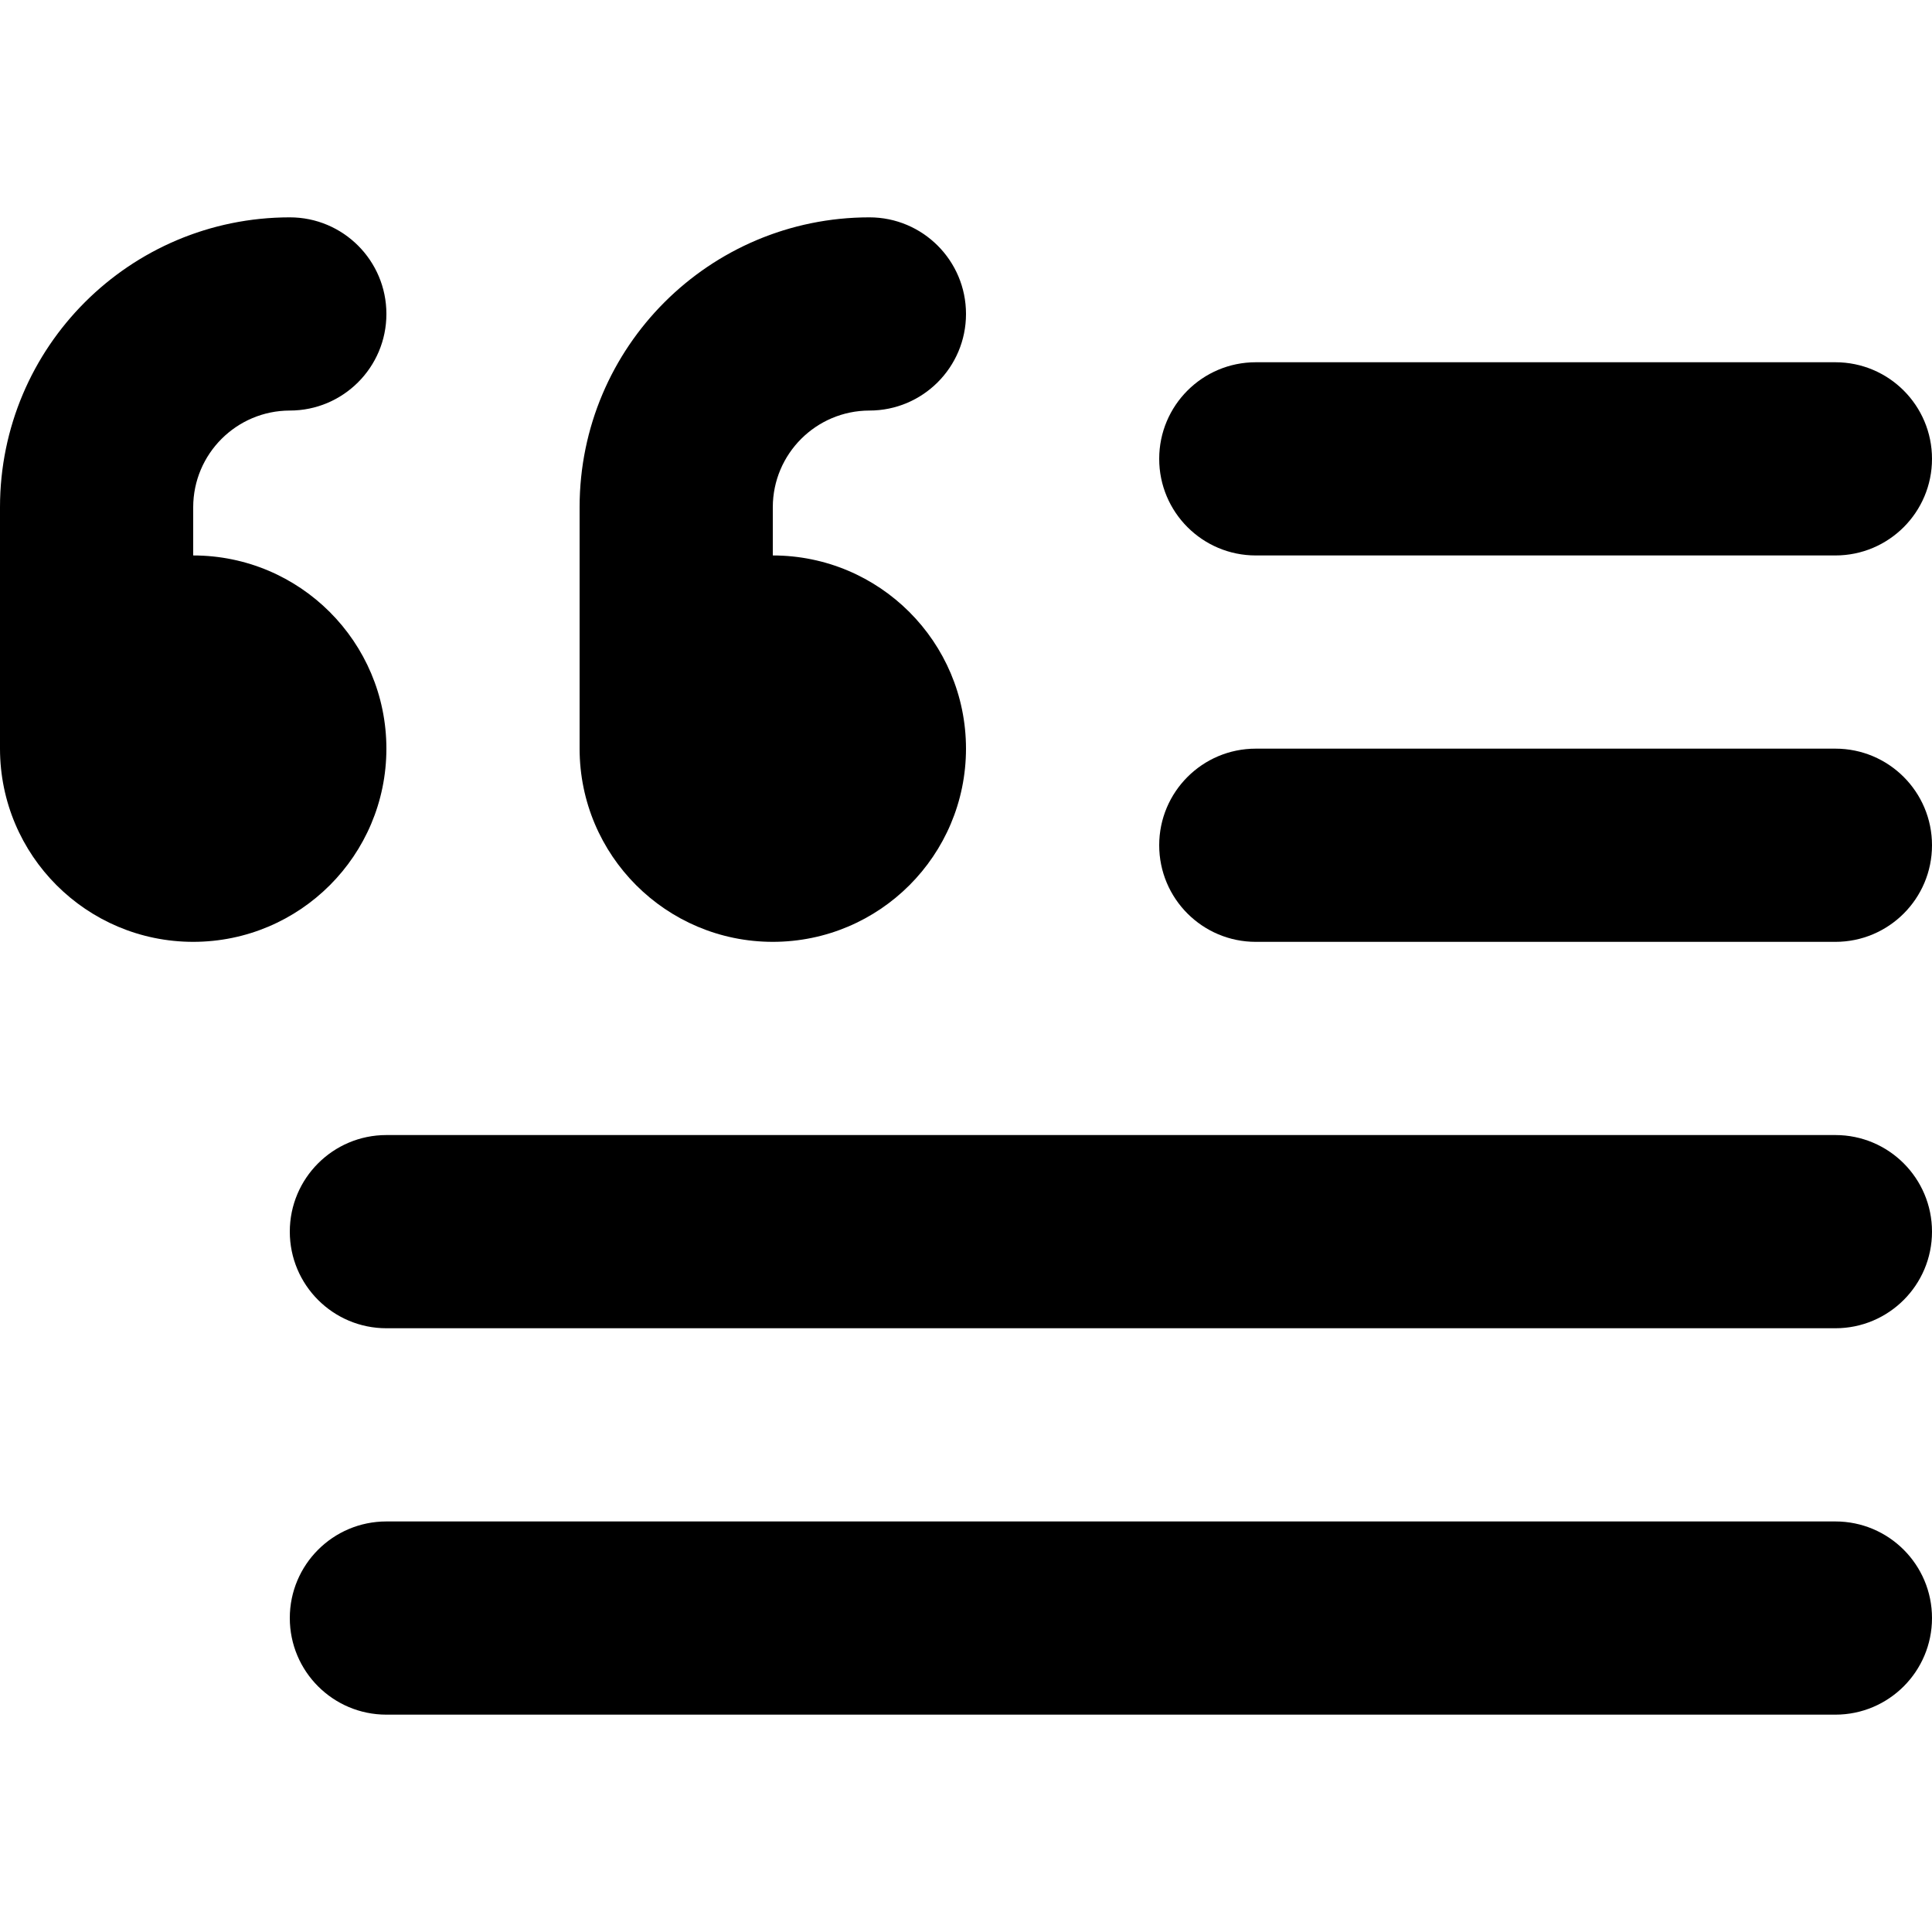
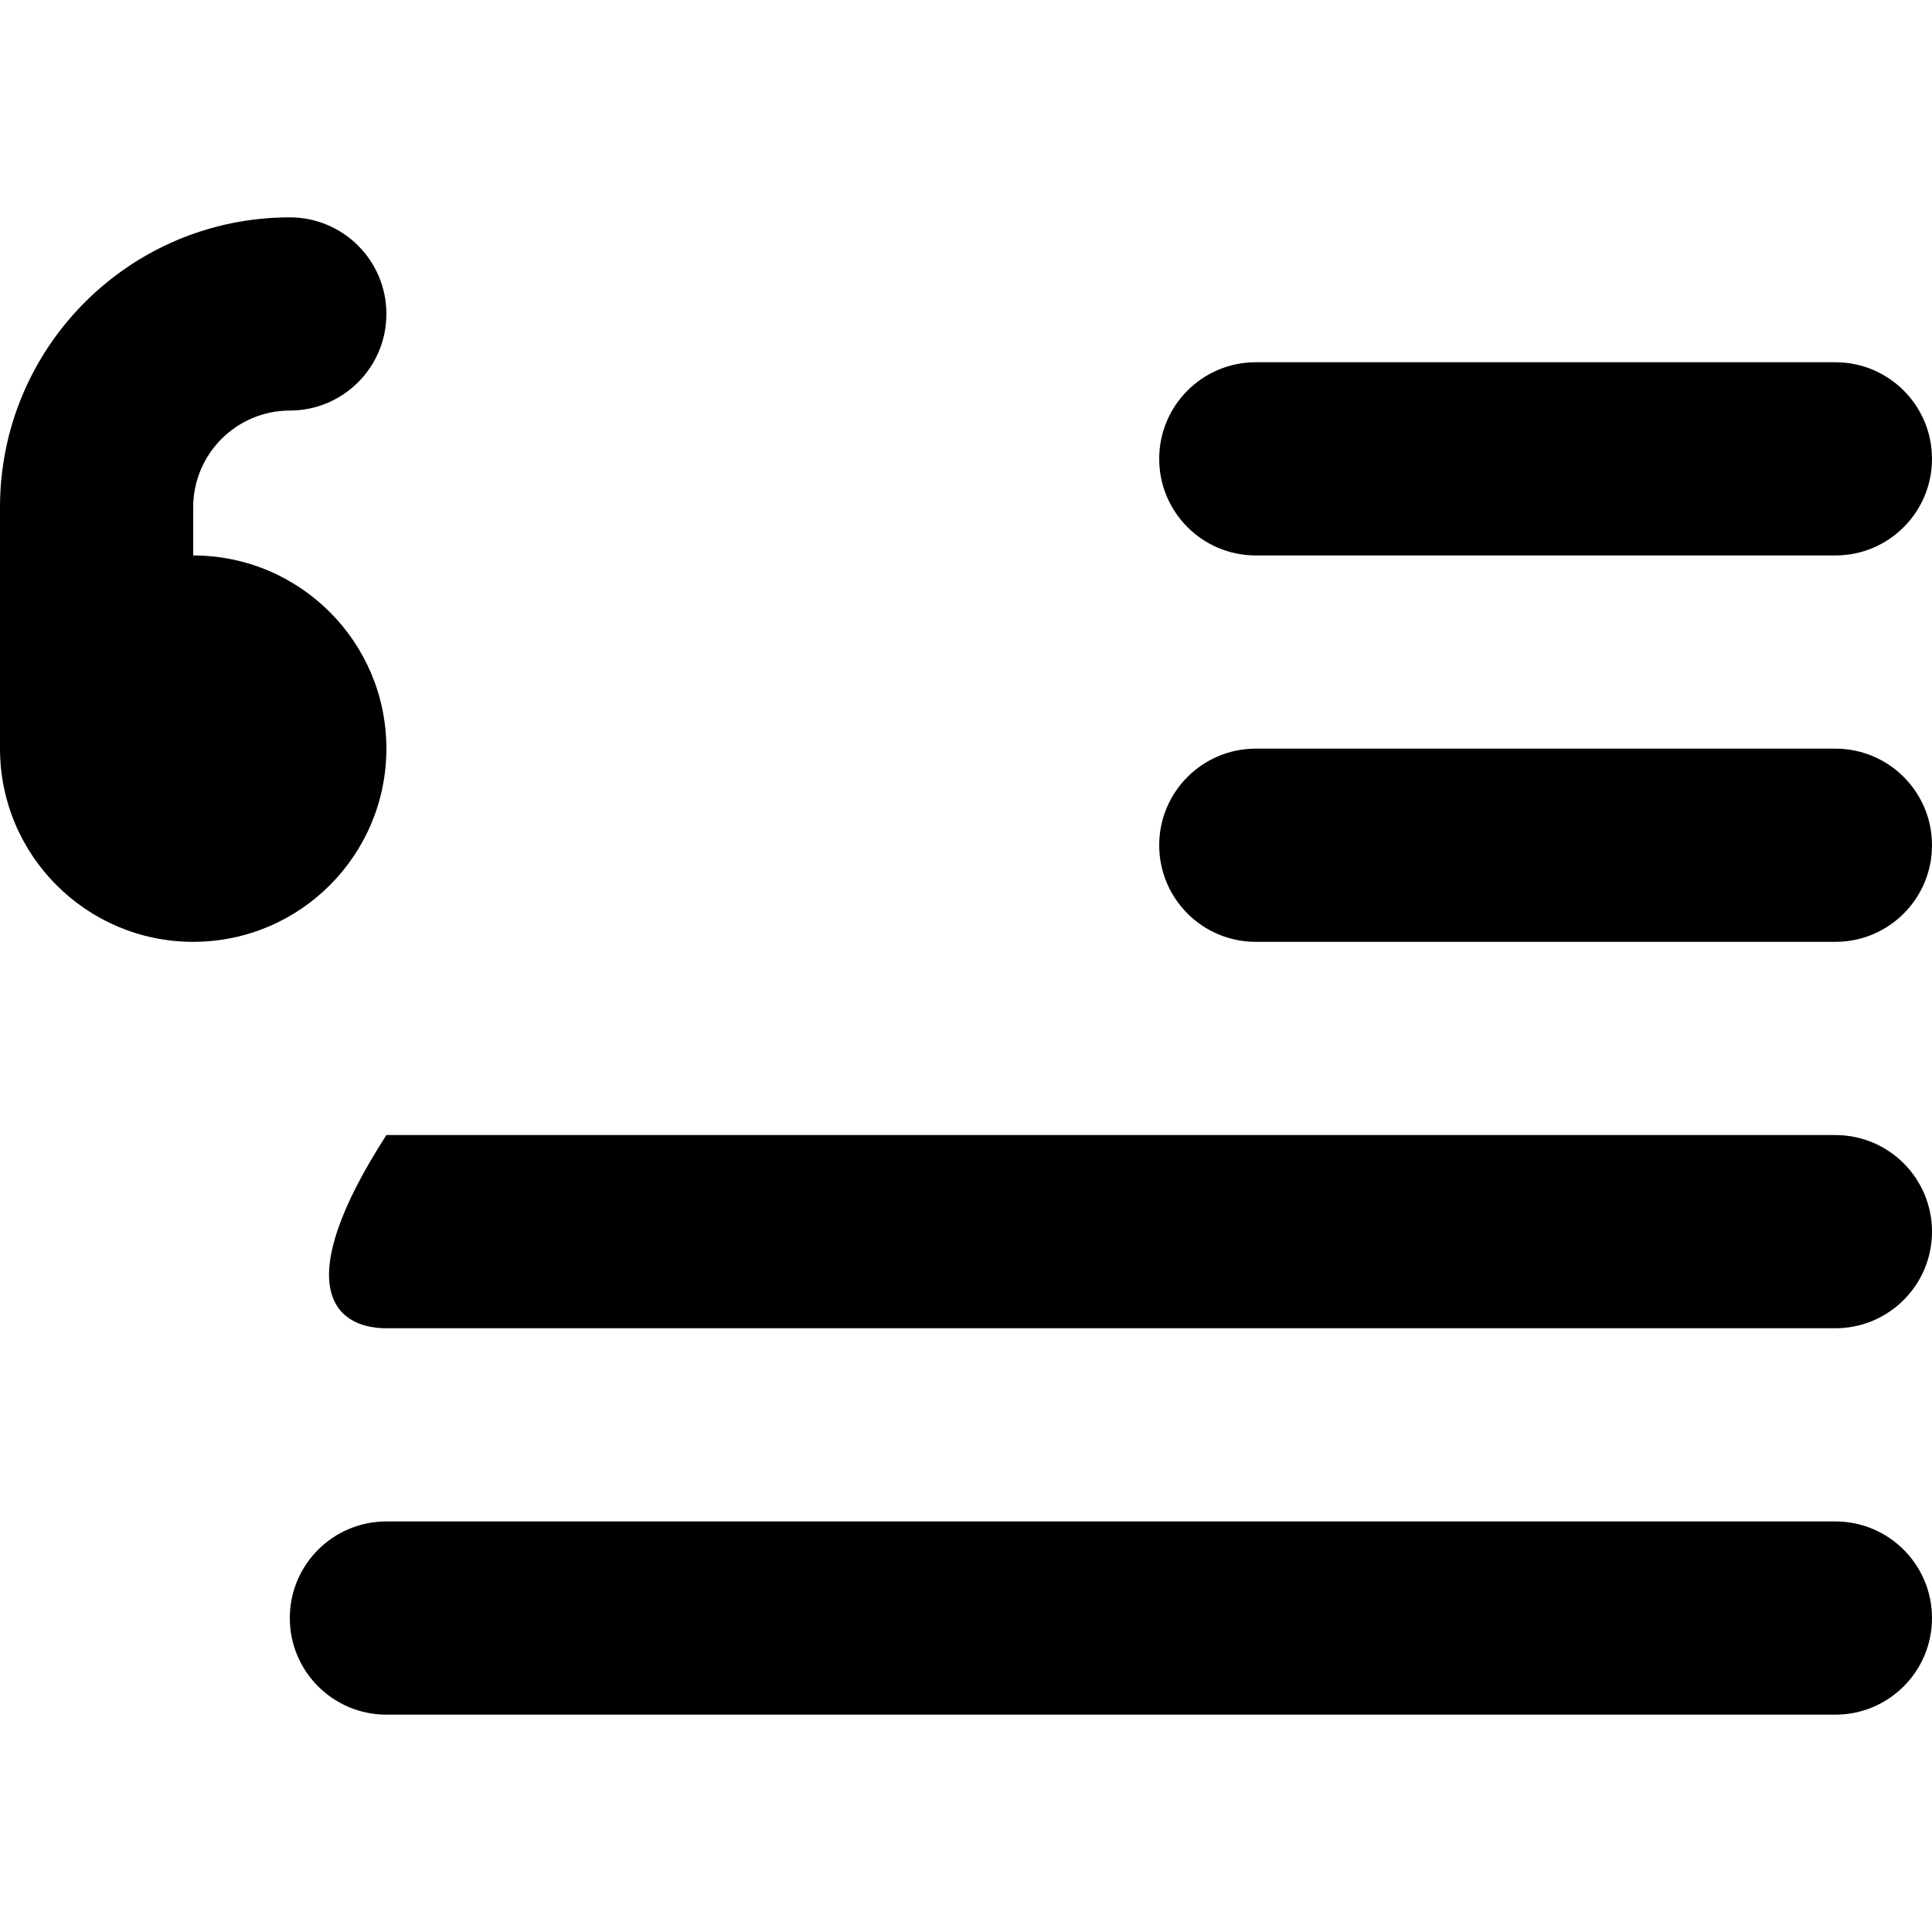
<svg xmlns="http://www.w3.org/2000/svg" version="1.1" id="Layer_1" x="0px" y="0px" viewBox="0 0 512 512" style="enable-background:new 0 0 512 512;" xml:space="preserve">
  <g>
-     <path d="M102.4,352h384c14.14,0,25.6-11.46,25.6-25.6c0-14.14-11.46-25.6-25.6-25.6h-384c-14.14,0-25.6,11.46-25.6,25.6   C76.8,340.54,88.26,352,102.4,352" />
+     <path d="M102.4,352h384c14.14,0,25.6-11.46,25.6-25.6c0-14.14-11.46-25.6-25.6-25.6h-384C76.8,340.54,88.26,352,102.4,352" />
    <path d="M486.4,403.2h-384c-14.14,0-25.6,11.46-25.6,25.6c0,14.14,11.46,25.6,25.6,25.6h384c14.14,0,25.6-11.46,25.6-25.6   C512,414.66,500.54,403.2,486.4,403.2" />
    <path d="M332.8,249.6h153.6c14.14,0,25.6-11.46,25.6-25.6c0-14.14-11.46-25.6-25.6-25.6H332.8c-14.14,0-25.6,11.46-25.6,25.6   C307.2,238.14,318.66,249.6,332.8,249.6" />
    <path d="M486.4,96H332.8c-14.14,0-25.6,11.46-25.6,25.6c0,14.14,11.46,25.6,25.6,25.6h153.6c14.14,0,25.6-11.46,25.6-25.6   C512,107.46,500.54,96,486.4,96" />
-     <path d="M179.2,198.4h25.6h0v-64c0.03-14.13,11.47-25.57,25.6-25.6c14.14,0,25.6-11.46,25.6-25.6c0-14.14-11.46-25.6-25.6-25.6   c-42.43,0.02-76.78,34.37-76.8,76.8v64c0.02,28.29,22.91,51.18,51.2,51.2c28.29-0.02,51.18-22.91,51.2-51.2   c-0.02-28.29-22.91-51.18-51.2-51.2h-25.6c-14.14,0-25.6,11.46-25.6,25.6C153.6,186.94,165.06,198.4,179.2,198.4L179.2,198.4z" />
    <path d="M25.6,198.4h25.6h0v-64c0.03-14.13,11.47-25.57,25.6-25.6c14.14,0,25.6-11.46,25.6-25.6c0-14.14-11.46-25.6-25.6-25.6   C34.37,57.62,0.02,91.97,0,134.4v64c0.02,28.29,22.91,51.18,51.2,51.2c28.29-0.02,51.18-22.91,51.2-51.2   c-0.02-28.29-22.91-51.18-51.2-51.2H25.6C11.46,147.2,0,158.66,0,172.8C0,186.94,11.46,198.4,25.6,198.4L25.6,198.4z" />
  </g>
</svg>